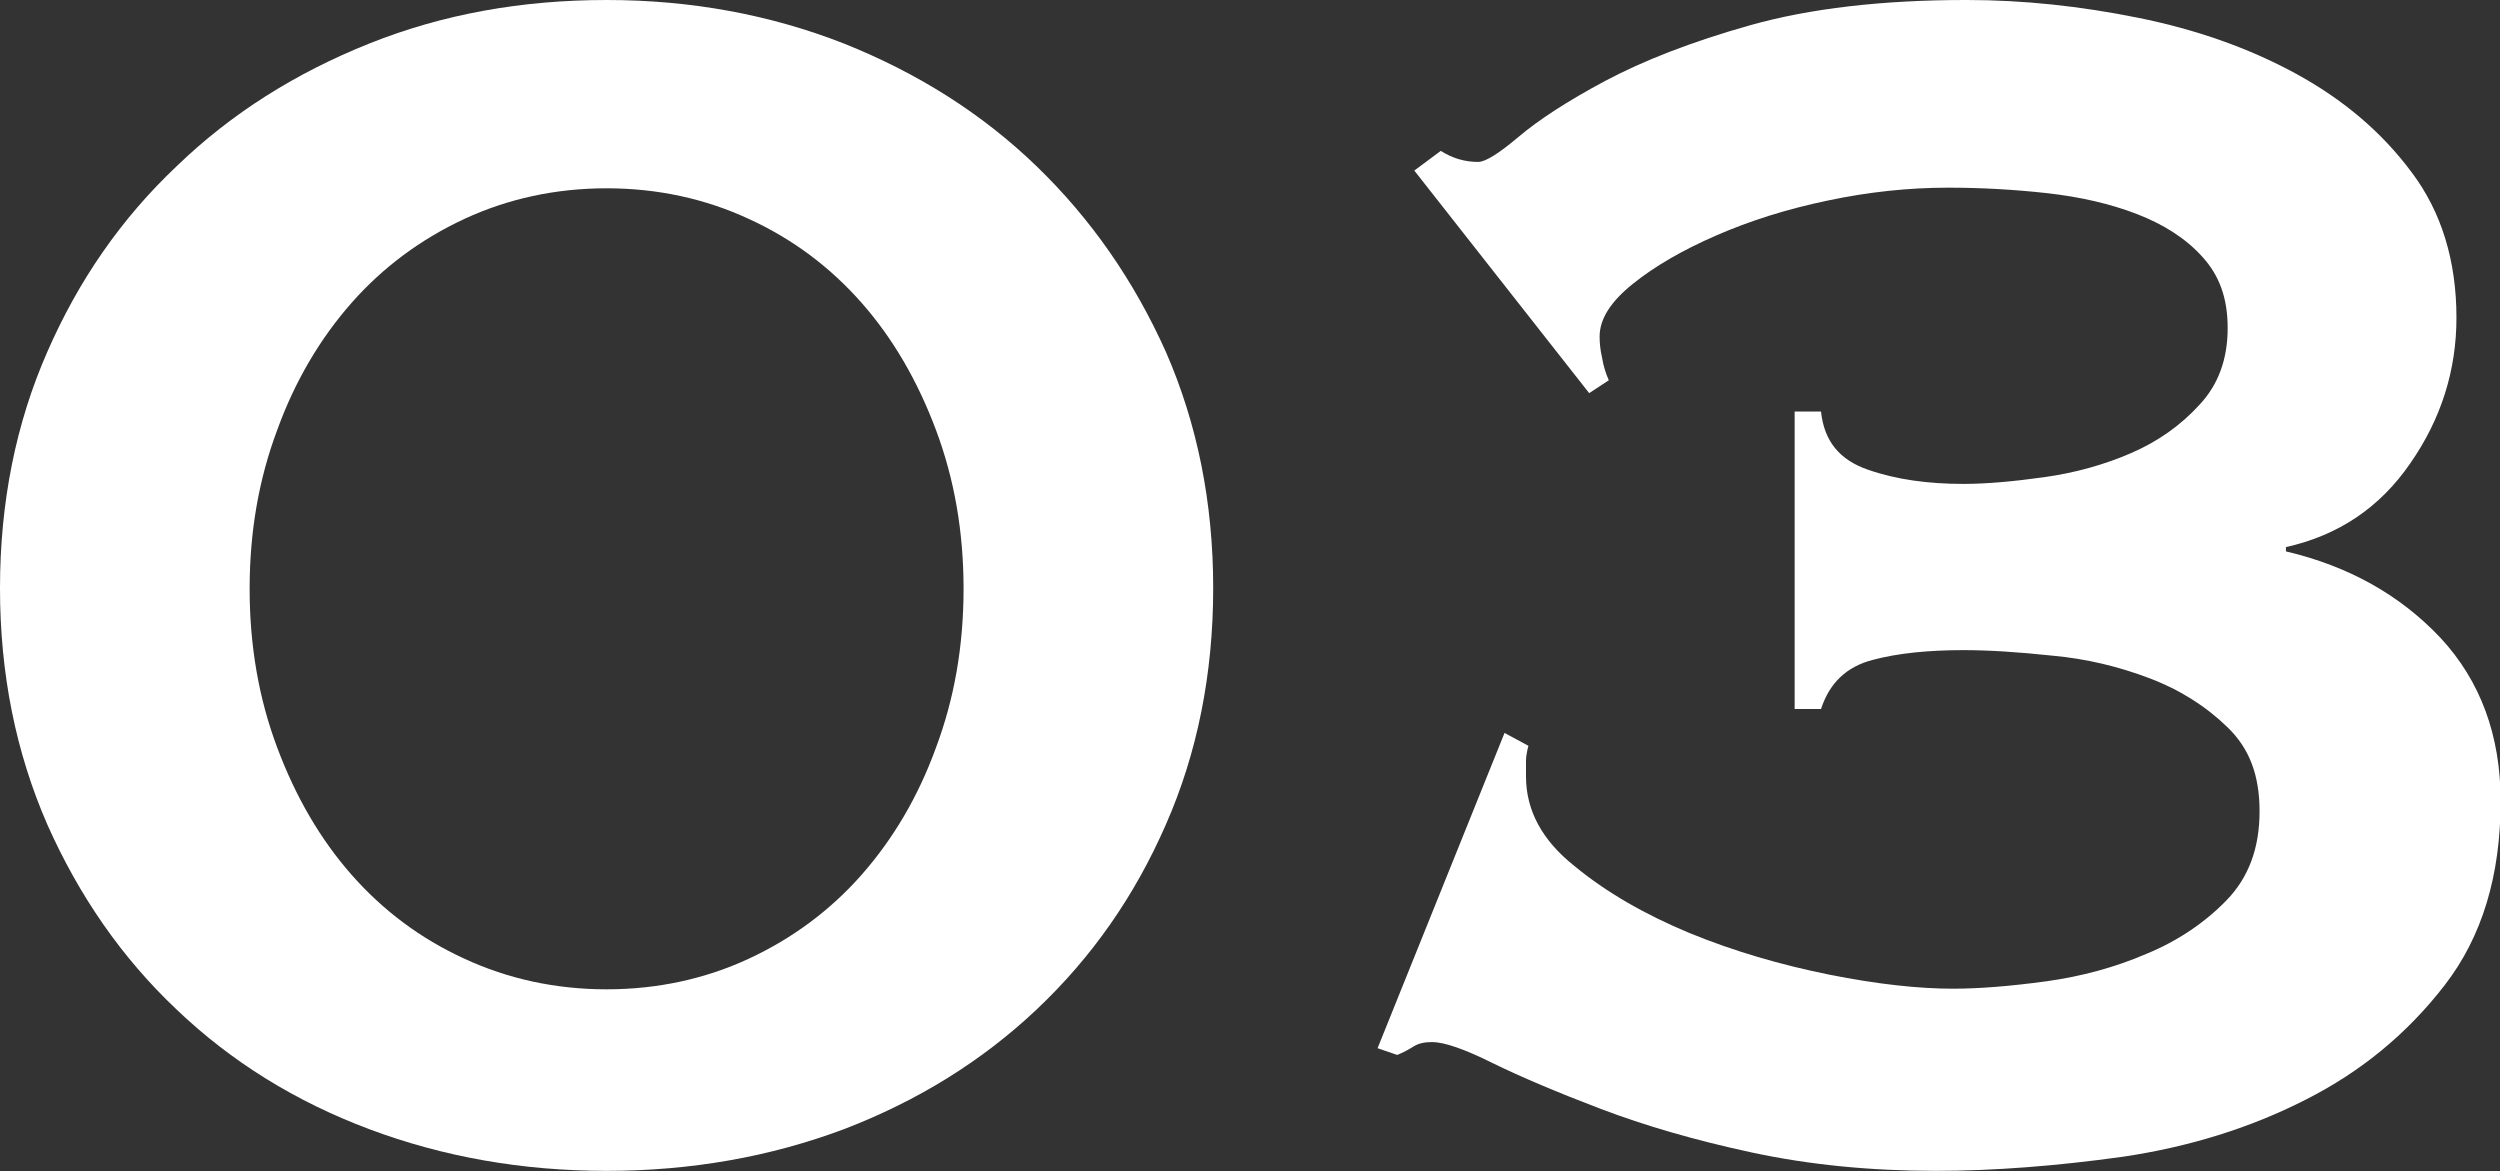
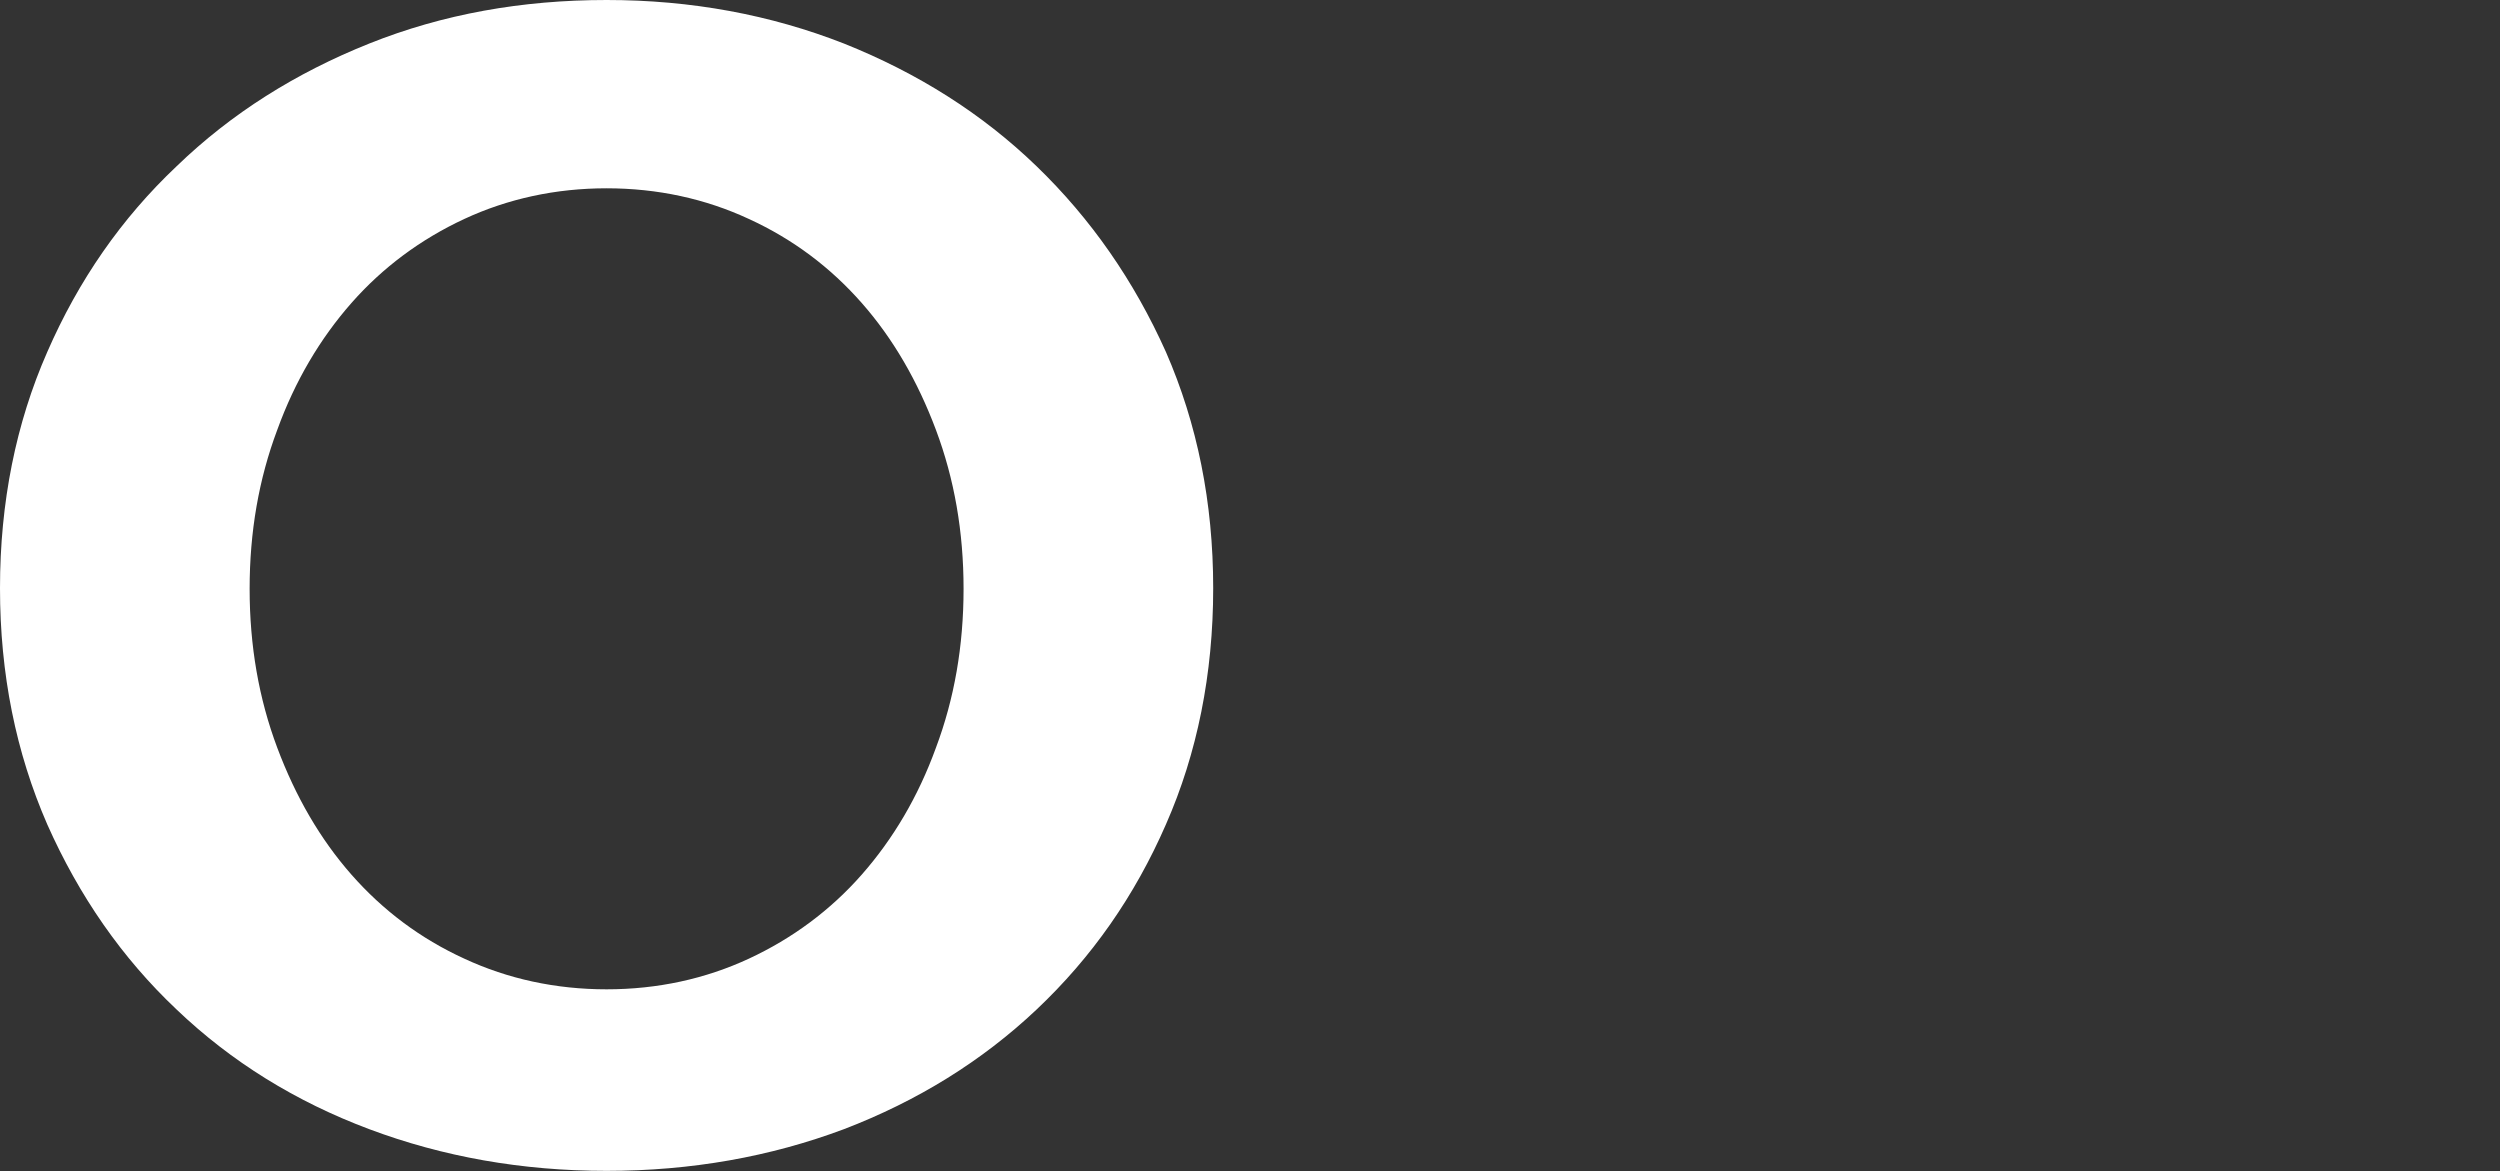
<svg xmlns="http://www.w3.org/2000/svg" id="_レイヤー_2" data-name="レイヤー_2" viewBox="0 0 40.76 19.1">
  <rect x="0" y="0" width="40.76" height="19.1" fill="#333333" stroke="none" />
  <defs>
    <style>
      .cls-1 {
        fill: #fff;
      }
    </style>
  </defs>
  <g id="work">
    <g>
-       <path class="cls-1" d="M9.89,0c1.38,0,2.67.24,3.87.71,1.2.48,2.25,1.14,3.14,2,.89.86,1.59,1.87,2.11,3.03.51,1.17.77,2.45.77,3.85s-.26,2.69-.77,3.85c-.51,1.17-1.21,2.17-2.11,3.02-.89.84-1.94,1.49-3.14,1.95-1.2.45-2.49.68-3.87.68s-2.67-.23-3.87-.68c-1.2-.45-2.25-1.1-3.14-1.95-.89-.84-1.59-1.85-2.11-3.02-.51-1.17-.77-2.45-.77-3.85s.26-2.69.77-3.85c.51-1.17,1.21-2.18,2.11-3.03.89-.86,1.94-1.52,3.14-2,1.2-.48,2.49-.71,3.87-.71ZM9.89,3.07c-.83,0-1.61.17-2.32.5-.71.33-1.33.79-1.84,1.37-.51.58-.92,1.27-1.21,2.07-.3.8-.45,1.66-.45,2.59s.15,1.79.45,2.59c.3.8.7,1.49,1.21,2.07.51.58,1.12,1.04,1.84,1.37.71.33,1.49.5,2.32.5s1.61-.17,2.32-.5c.71-.33,1.33-.79,1.84-1.37.51-.58.92-1.27,1.21-2.07.3-.8.45-1.66.45-2.59s-.15-1.79-.45-2.59c-.3-.8-.7-1.49-1.21-2.07-.51-.58-1.12-1.04-1.84-1.37-.71-.33-1.49-.5-2.32-.5Z" />
-       <path class="cls-1" d="M23.06,2.78l.43-.32c.19.12.39.18.61.18.12,0,.34-.14.66-.41.32-.27.79-.58,1.41-.91.62-.33,1.41-.64,2.37-.91.96-.27,2.14-.41,3.52-.41.93,0,1.86.1,2.8.29.94.19,1.8.49,2.57.91.77.42,1.4.95,1.89,1.61.49.65.73,1.45.73,2.37,0,.86-.25,1.65-.75,2.37-.5.73-1.18,1.18-2.03,1.37v.07c1.02.24,1.86.71,2.52,1.41.65.7.98,1.59.98,2.66,0,1.21-.3,2.21-.91,3-.61.79-1.36,1.41-2.27,1.87-.9.46-1.9.77-2.98.93-1.08.15-2.1.23-3.05.23-1.07,0-2.07-.1-3-.3s-1.75-.44-2.46-.71c-.71-.27-1.3-.52-1.77-.75-.46-.23-.79-.34-.98-.34-.12,0-.22.02-.3.07-.08.05-.17.1-.27.14l-.32-.11,2.07-5.14.39.21s-.04.13-.04.25v.25c0,.55.26,1.04.79,1.46.52.43,1.15.79,1.87,1.09.73.3,1.49.52,2.28.68.8.16,1.47.23,2.02.23.43,0,.93-.04,1.52-.12.58-.08,1.13-.23,1.64-.45.51-.21.95-.51,1.3-.87.36-.37.54-.85.54-1.45s-.17-1.03-.52-1.37c-.35-.34-.77-.61-1.27-.8-.5-.19-1.03-.32-1.59-.37-.56-.06-1.04-.09-1.45-.09-.57,0-1.07.05-1.48.16-.42.11-.7.37-.84.8h-.43v-4.85h.43c.05.48.3.79.77.95.46.16.98.23,1.55.23.38,0,.82-.04,1.32-.11.5-.07.97-.2,1.41-.39.44-.19.81-.45,1.12-.79.31-.33.46-.75.46-1.25s-.14-.86-.41-1.16c-.27-.3-.63-.53-1.07-.7-.44-.17-.93-.28-1.46-.34-.54-.06-1.08-.09-1.62-.09-.64,0-1.3.07-1.96.21-.67.14-1.27.33-1.82.57-.55.24-1,.5-1.36.79s-.54.57-.54.86c0,.1.01.21.04.34.02.13.06.26.11.37l-.32.21-2.86-3.64Z" />
+       <path class="cls-1" d="M9.89,0c1.38,0,2.67.24,3.87.71,1.2.48,2.25,1.14,3.14,2,.89.86,1.59,1.87,2.11,3.03.51,1.17.77,2.45.77,3.85s-.26,2.69-.77,3.85c-.51,1.17-1.21,2.17-2.11,3.02-.89.84-1.94,1.49-3.14,1.95-1.2.45-2.49.68-3.87.68s-2.67-.23-3.87-.68c-1.2-.45-2.25-1.1-3.14-1.95-.89-.84-1.59-1.85-2.11-3.02-.51-1.17-.77-2.45-.77-3.85s.26-2.69.77-3.85c.51-1.17,1.21-2.18,2.11-3.03.89-.86,1.94-1.52,3.14-2,1.2-.48,2.49-.71,3.87-.71ZM9.89,3.07c-.83,0-1.61.17-2.32.5-.71.33-1.33.79-1.84,1.37-.51.58-.92,1.27-1.21,2.07-.3.8-.45,1.66-.45,2.59s.15,1.79.45,2.59c.3.8.7,1.49,1.21,2.07.51.58,1.12,1.04,1.84,1.37.71.33,1.49.5,2.32.5s1.61-.17,2.32-.5c.71-.33,1.33-.79,1.84-1.37.51-.58.92-1.27,1.21-2.07.3-.8.45-1.66.45-2.59s-.15-1.79-.45-2.59c-.3-.8-.7-1.49-1.21-2.07-.51-.58-1.12-1.04-1.84-1.37-.71-.33-1.49-.5-2.32-.5" />
    </g>
  </g>
</svg>